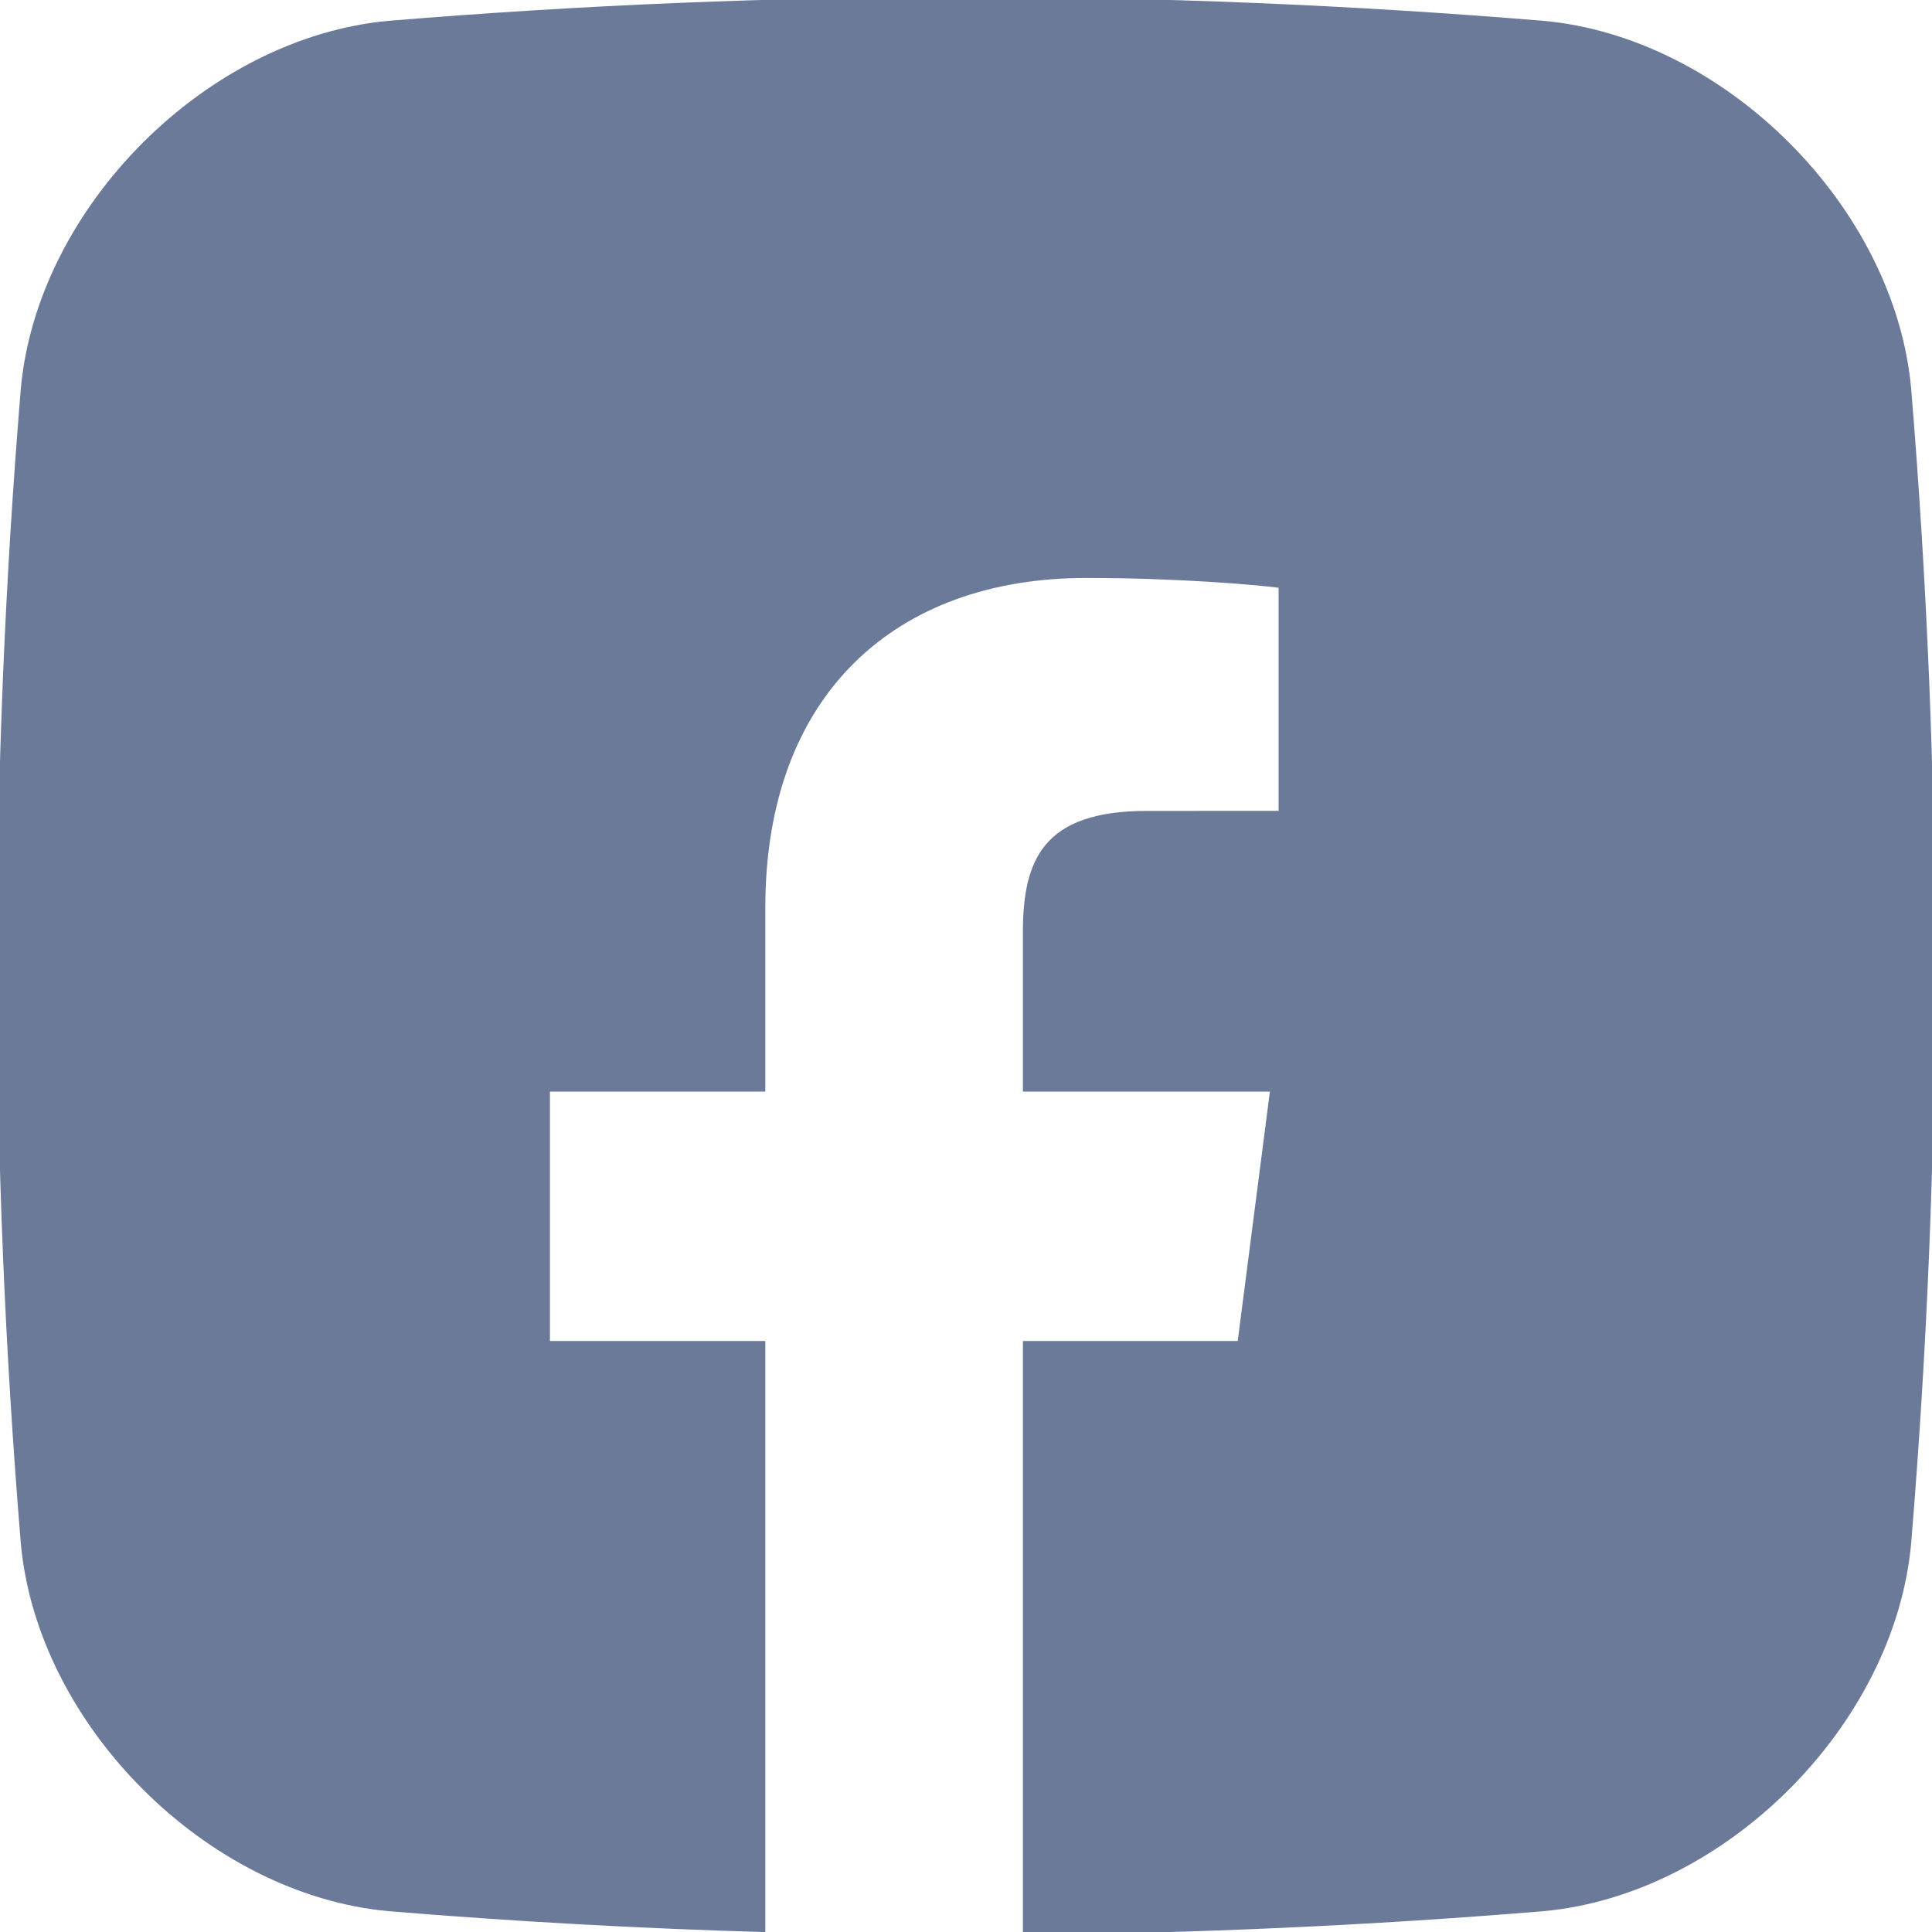
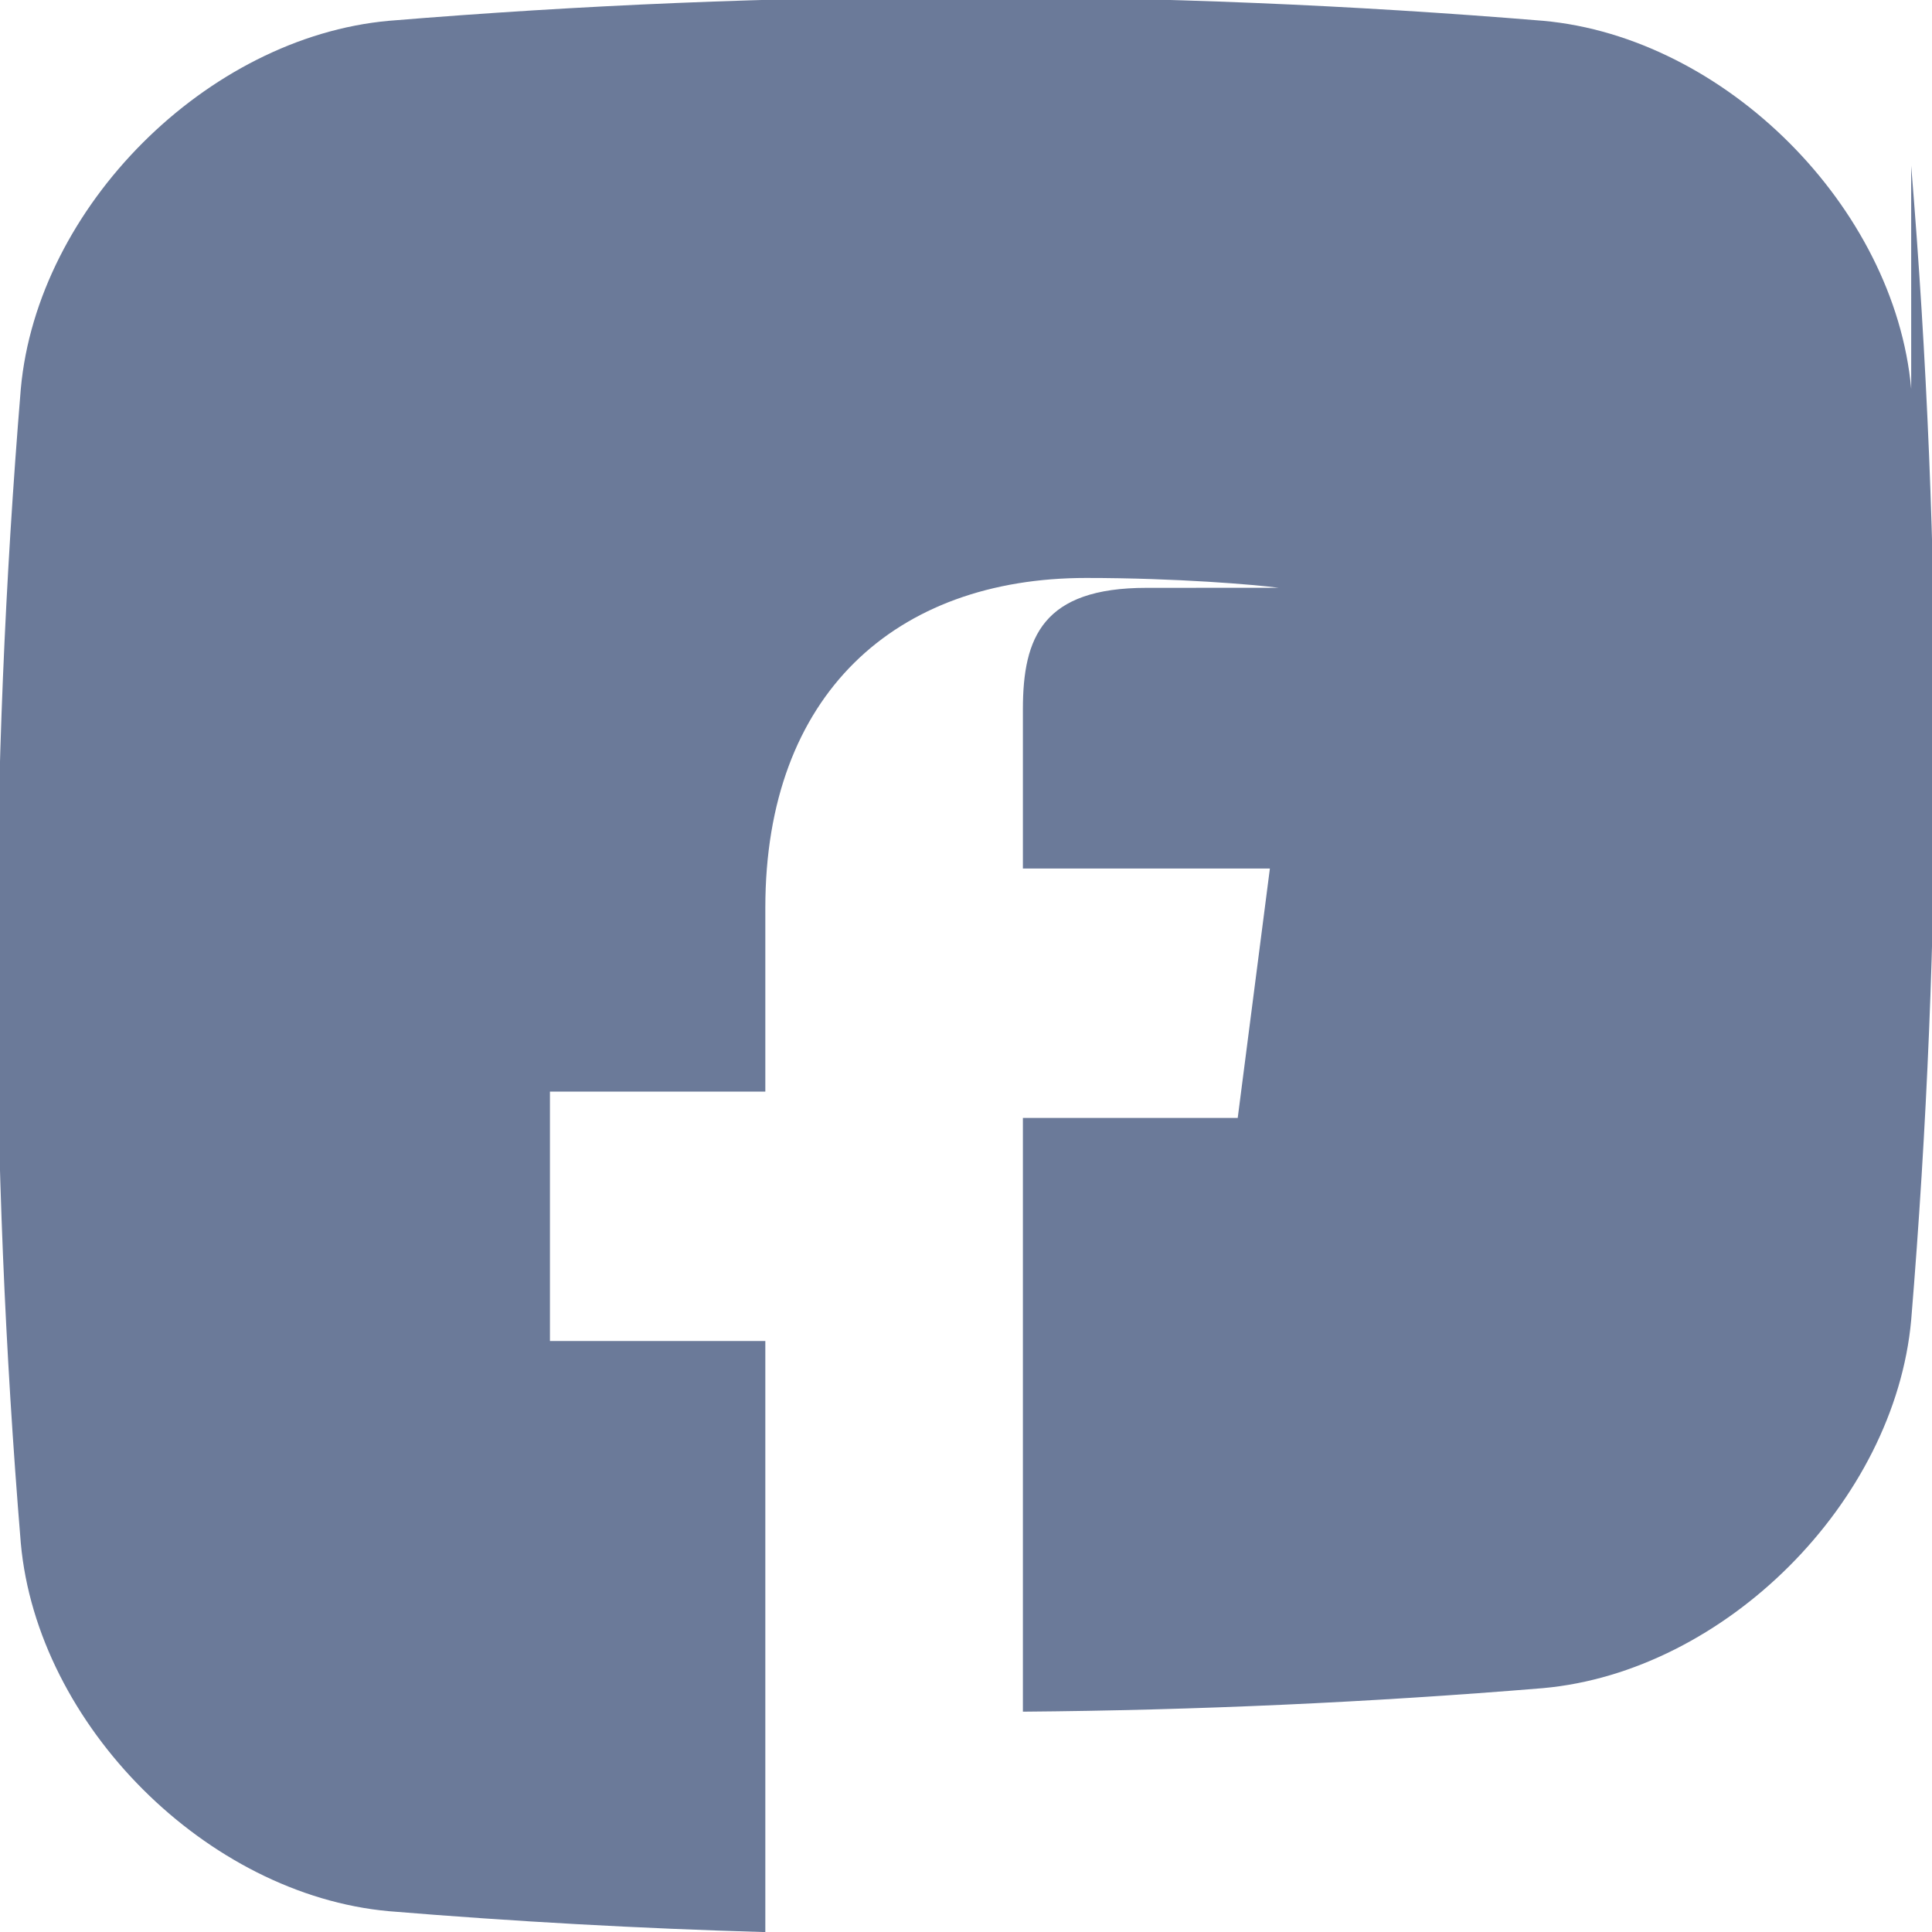
<svg xmlns="http://www.w3.org/2000/svg" id="_Слой_1" data-name="Слой 1" viewBox="0 0 1200 1200">
  <defs>
    <style>
      .cls-1 {
        fill: #6b7a99;
      }
    </style>
  </defs>
-   <path class="cls-1" d="m1187.08,241.53c-10.21-113.01-115.6-218.4-228.61-228.61-238.98-19.71-477.96-19.71-716.94,0C128.52,23.13,23.13,128.52,12.92,241.53c-19.71,238.98-19.71,477.96,0,716.94,10.21,113.01,115.6,218.4,228.61,228.61,77.94,6.43,155.89,10.74,233.83,12.98v-367.13h-133.78v-154.92h133.78v-114.25c0-132.59,80.98-204.78,199.26-204.78,56.65,0,105.35,4.22,119.54,6.1v138.56l-82.04.04c-64.32,0-76.78,30.57-76.78,75.42v98.91h153.41l-19.98,154.92h-133.43v368.78c107.71-.88,215.41-5.74,323.12-14.62,113.01-10.21,218.4-115.6,228.61-228.61,19.71-238.98,19.71-477.96,0-716.94Z" />
+   <path class="cls-1" d="m1187.08,241.53c-10.21-113.01-115.6-218.4-228.61-228.61-238.98-19.71-477.96-19.71-716.94,0C128.52,23.13,23.13,128.52,12.92,241.53c-19.71,238.98-19.71,477.96,0,716.94,10.21,113.01,115.6,218.4,228.61,228.61,77.94,6.43,155.89,10.74,233.83,12.98v-367.13h-133.78v-154.92h133.78v-114.25c0-132.59,80.98-204.78,199.26-204.78,56.65,0,105.35,4.22,119.54,6.1l-82.04.04c-64.32,0-76.78,30.57-76.78,75.42v98.91h153.41l-19.98,154.92h-133.43v368.78c107.71-.88,215.41-5.74,323.12-14.62,113.01-10.21,218.4-115.6,228.61-228.61,19.71-238.98,19.71-477.96,0-716.94Z" />
</svg>